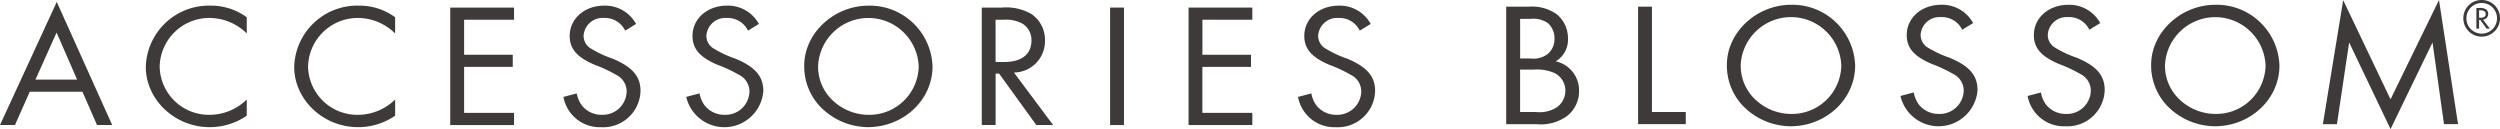
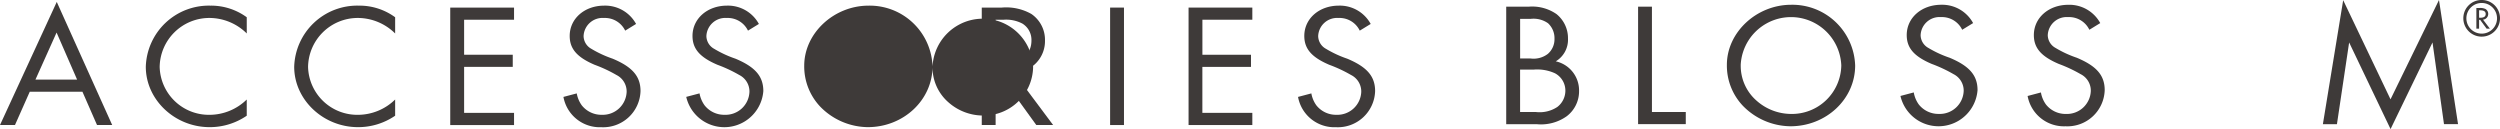
<svg xmlns="http://www.w3.org/2000/svg" id="グループ_408" data-name="グループ 408" width="373.635" height="19.292" viewBox="0 0 373.635 19.292">
  <path id="パス_34" data-name="パス 34" d="M8.455,5.3l3.067,7.029H5.3ZM0,19.12H2.238l2.208-4.973h7.876L14.5,19.12h2.268L8.483.724Z" transform="translate(0 -0.435)" fill="#3e3a39" />
  <path id="パス_35" data-name="パス 35" d="M69.617,6.267A7.956,7.956,0,0,0,64.034,3.95,7.428,7.428,0,0,0,56.6,11.266a7.355,7.355,0,0,0,7.46,7.16,7.972,7.972,0,0,0,5.554-2.288v2.421a9.748,9.748,0,0,1-5.554,1.709c-5.2,0-9.532-4.1-9.532-9.025a9.422,9.422,0,0,1,9.642-9.134,9.035,9.035,0,0,1,5.444,1.736Z" transform="translate(-32.737 -1.266)" fill="#3e3a39" />
  <path id="パス_36" data-name="パス 36" d="M125.1,6.267a7.954,7.954,0,0,0-5.58-2.317,7.431,7.431,0,0,0-7.434,7.316,7.357,7.357,0,0,0,7.46,7.16,7.972,7.972,0,0,0,5.554-2.288v2.421a9.749,9.749,0,0,1-5.554,1.709c-5.2,0-9.533-4.1-9.533-9.025a9.422,9.422,0,0,1,9.642-9.134A9.026,9.026,0,0,1,125.1,3.845Z" transform="translate(-66.044 -1.266)" fill="#3e3a39" />
  <path id="パス_37" data-name="パス 37" d="M170.446,4.65V9.886h7.269V11.7h-7.269v6.869h7.462V20.39h-9.536V2.836h9.536V4.65Z" transform="translate(-101.082 -1.703)" fill="#3e3a39" />
  <path id="パス_38" data-name="パス 38" d="M219.93,5.846a3.359,3.359,0,0,0-3.178-1.894,2.832,2.832,0,0,0-3.039,2.708,2.21,2.21,0,0,0,1.159,1.9,16.517,16.517,0,0,0,3.178,1.474c2.957,1.239,4.172,2.632,4.172,4.843a5.576,5.576,0,0,1-5.858,5.4,5.519,5.519,0,0,1-5.664-4.527l1.99-.525A4.331,4.331,0,0,0,213.435,17a3.732,3.732,0,0,0,3.013,1.422,3.57,3.57,0,0,0,3.7-3.446,2.758,2.758,0,0,0-1.52-2.5,20.512,20.512,0,0,0-3.262-1.525c-2.651-1.133-3.73-2.4-3.73-4.315,0-2.582,2.212-4.528,5.167-4.528a5.258,5.258,0,0,1,4.753,2.737Z" transform="translate(-126.493 -1.266)" fill="#3e3a39" />
  <path id="パス_39" data-name="パス 39" d="M265.852,5.846a3.361,3.361,0,0,0-3.178-1.894,2.832,2.832,0,0,0-3.039,2.708,2.211,2.211,0,0,0,1.16,1.9,16.43,16.43,0,0,0,3.178,1.474c2.957,1.239,4.172,2.632,4.172,4.843a5.845,5.845,0,0,1-11.523.868l1.989-.525A4.342,4.342,0,0,0,259.358,17a3.728,3.728,0,0,0,3.013,1.422,3.57,3.57,0,0,0,3.7-3.446,2.757,2.757,0,0,0-1.519-2.5,20.591,20.591,0,0,0-3.26-1.525c-2.654-1.133-3.732-2.4-3.732-4.315,0-2.582,2.212-4.528,5.167-4.528a5.257,5.257,0,0,1,4.753,2.737Z" transform="translate(-154.062 -1.266)" fill="#3e3a39" />
-   <path id="パス_40" data-name="パス 40" d="M319.923,11.19c0,5.027-4.337,9.08-9.671,9.08a10.043,10.043,0,0,1-7.127-3.079,8.736,8.736,0,0,1-2.377-6.106c0-4.841,4.421-8.973,9.616-8.973a9.391,9.391,0,0,1,9.559,9.078m-17.1-.106a6.915,6.915,0,0,0,2.348,5.344,7.822,7.822,0,0,0,5.112,2,7.378,7.378,0,0,0,7.573-7.238,7.524,7.524,0,0,0-15.032-.106" transform="translate(-180.553 -1.268)" fill="#3e3a39" />
+   <path id="パス_40" data-name="パス 40" d="M319.923,11.19c0,5.027-4.337,9.08-9.671,9.08a10.043,10.043,0,0,1-7.127-3.079,8.736,8.736,0,0,1-2.377-6.106c0-4.841,4.421-8.973,9.616-8.973a9.391,9.391,0,0,1,9.559,9.078a6.915,6.915,0,0,0,2.348,5.344,7.822,7.822,0,0,0,5.112,2,7.378,7.378,0,0,0,7.573-7.238,7.524,7.524,0,0,0-15.032-.106" transform="translate(-180.553 -1.268)" fill="#3e3a39" />
  <path id="パス_41" data-name="パス 41" d="M377.805,20.388h-2.514l-5.555-7.682h-.525v7.682H367.14V2.836h2.983a7.646,7.646,0,0,1,4.419.947,4.667,4.667,0,0,1,2.047,3.973,4.692,4.692,0,0,1-4.641,4.789Zm-7.3-9.42c2.6,0,4.061-1.157,4.061-3.212a2.859,2.859,0,0,0-1.353-2.527,5.25,5.25,0,0,0-2.79-.579h-1.217v6.317Z" transform="translate(-220.412 -1.703)" fill="#3e3a39" />
  <rect id="長方形_57" data-name="長方形 57" width="2.073" height="17.554" transform="translate(165.91 1.133)" fill="#3e3a39" />
  <path id="パス_42" data-name="パス 42" d="M446.538,4.65V9.886H453.8V11.7h-7.267v6.869H454V20.39h-9.53V2.836H454V4.65Z" transform="translate(-266.834 -1.703)" fill="#3e3a39" />
  <path id="パス_43" data-name="パス 43" d="M494.638,5.846a3.359,3.359,0,0,0-3.178-1.894,2.831,2.831,0,0,0-3.038,2.708,2.209,2.209,0,0,0,1.163,1.9,16.3,16.3,0,0,0,3.175,1.474c2.956,1.239,4.173,2.632,4.173,4.843a5.576,5.576,0,0,1-5.856,5.4,5.515,5.515,0,0,1-5.663-4.527l1.989-.525A4.313,4.313,0,0,0,488.145,17a3.728,3.728,0,0,0,3.011,1.422,3.572,3.572,0,0,0,3.706-3.446,2.757,2.757,0,0,0-1.522-2.5,20.667,20.667,0,0,0-3.257-1.525c-2.654-1.133-3.734-2.4-3.734-4.315,0-2.582,2.211-4.528,5.167-4.528a5.261,5.261,0,0,1,4.756,2.737Z" transform="translate(-291.416 -1.266)" fill="#3e3a39" />
  <path id="パス_44" data-name="パス 44" d="M563.263,2.5h3.346a6.383,6.383,0,0,1,4.17,1.107,4.607,4.607,0,0,1,1.716,3.659,3.758,3.758,0,0,1-1.826,3.4,4.451,4.451,0,0,1,3.482,4.447,4.679,4.679,0,0,1-1.85,3.764,6.623,6.623,0,0,1-4.45,1.187h-4.588Zm3.619,7.739a3.493,3.493,0,0,0,2.6-.683,2.886,2.886,0,0,0,.995-2.265,3.033,3.033,0,0,0-.964-2.316,3.759,3.759,0,0,0-2.571-.657h-1.6v5.921Zm.8,8a4.778,4.778,0,0,0,3.234-.763,3.076,3.076,0,0,0,1.189-2.421,2.935,2.935,0,0,0-1.551-2.6,6.4,6.4,0,0,0-3.147-.555h-2.071v6.344Z" transform="translate(-338.153 -1.501)" fill="#3e3a39" />
  <path id="パス_45" data-name="パス 45" d="M614.651,18.241h5.057v1.817h-7.127V2.5h2.069Z" transform="translate(-367.762 -1.501)" fill="#3e3a39" />
  <path id="パス_46" data-name="パス 46" d="M664.955,10.863c0,5.026-4.333,9.08-9.67,9.08a10.056,10.056,0,0,1-7.129-3.079,8.736,8.736,0,0,1-2.372-6.106c0-4.841,4.417-8.973,9.613-8.973a9.387,9.387,0,0,1,9.558,9.078m-17.1-.106A6.905,6.905,0,0,0,650.2,16.1a7.816,7.816,0,0,0,5.111,2,7.381,7.381,0,0,0,7.573-7.237,7.524,7.524,0,0,0-15.032-.106" transform="translate(-387.695 -1.072)" fill="#3e3a39" />
  <path id="パス_47" data-name="パス 47" d="M719.922,5.519a3.356,3.356,0,0,0-3.178-1.894,2.827,2.827,0,0,0-3.037,2.708,2.213,2.213,0,0,0,1.16,1.9A16.322,16.322,0,0,0,718.042,9.7c2.958,1.239,4.172,2.633,4.172,4.843a5.844,5.844,0,0,1-11.521.868l1.991-.528a4.3,4.3,0,0,0,.743,1.792,3.738,3.738,0,0,0,3.012,1.42,3.571,3.571,0,0,0,3.705-3.446,2.756,2.756,0,0,0-1.522-2.5,20.943,20.943,0,0,0-3.257-1.526c-2.655-1.13-3.734-2.393-3.734-4.315,0-2.58,2.212-4.526,5.167-4.526a5.258,5.258,0,0,1,4.754,2.737Z" transform="translate(-426.663 -1.07)" fill="#3e3a39" />
  <path id="パス_48" data-name="パス 48" d="M767.473,5.519a3.359,3.359,0,0,0-3.178-1.894,2.83,2.83,0,0,0-3.039,2.708,2.21,2.21,0,0,0,1.163,1.9A16.266,16.266,0,0,0,765.593,9.7c2.956,1.239,4.173,2.633,4.173,4.843a5.578,5.578,0,0,1-5.856,5.4,5.518,5.518,0,0,1-5.665-4.528l1.99-.528a4.327,4.327,0,0,0,.745,1.792,3.732,3.732,0,0,0,3.01,1.42,3.571,3.571,0,0,0,3.7-3.446,2.756,2.756,0,0,0-1.521-2.5,20.985,20.985,0,0,0-3.257-1.526c-2.655-1.13-3.734-2.393-3.734-4.315,0-2.58,2.212-4.526,5.168-4.526A5.261,5.261,0,0,1,769.1,4.519Z" transform="translate(-455.21 -1.07)" fill="#3e3a39" />
-   <path id="パス_49" data-name="パス 49" d="M823.62,10.863c0,5.026-4.336,9.08-9.671,9.08a10.051,10.051,0,0,1-7.129-3.079,8.729,8.729,0,0,1-2.375-6.106c0-4.841,4.418-8.973,9.613-8.973a9.389,9.389,0,0,1,9.561,9.078m-17.105-.106a6.9,6.9,0,0,0,2.349,5.342,7.814,7.814,0,0,0,5.111,2,7.381,7.381,0,0,0,7.572-7.237,7.524,7.524,0,0,0-15.031-.106" transform="translate(-482.947 -1.072)" fill="#3e3a39" />
  <path id="パス_50" data-name="パス 50" d="M871.7.027l7.075,14.817L886.018,0l2.849,18.557h-2.1L885.051,6.344,878.78,19.292,872.59,6.344l-1.823,12.213h-2.1Z" transform="translate(-521.502)" fill="#3e3a39" />
  <path id="パス_51" data-name="パス 51" d="M928.079,6.071h-.488l-.957-1.306h-.166V6.071h-.406V2.984h.49a1.815,1.815,0,0,1,.859.144.846.846,0,0,1,.423.736.856.856,0,0,1-.778.864Zm-1.611-1.626h.13c.414,0,.856-.072.856-.564s-.481-.552-.88-.552h-.107Z" transform="translate(-555.959 -1.791)" fill="#3e3a39" />
  <path id="パス_52" data-name="パス 52" d="M923.922,0a2.718,2.718,0,0,0-2.738,2.735,2.741,2.741,0,0,0,5.482,0A2.718,2.718,0,0,0,923.922,0m0,5.026a2.291,2.291,0,1,1,2.3-2.291,2.29,2.29,0,0,1-2.3,2.291" transform="translate(-553.03)" fill="#3e3a39" />
</svg>